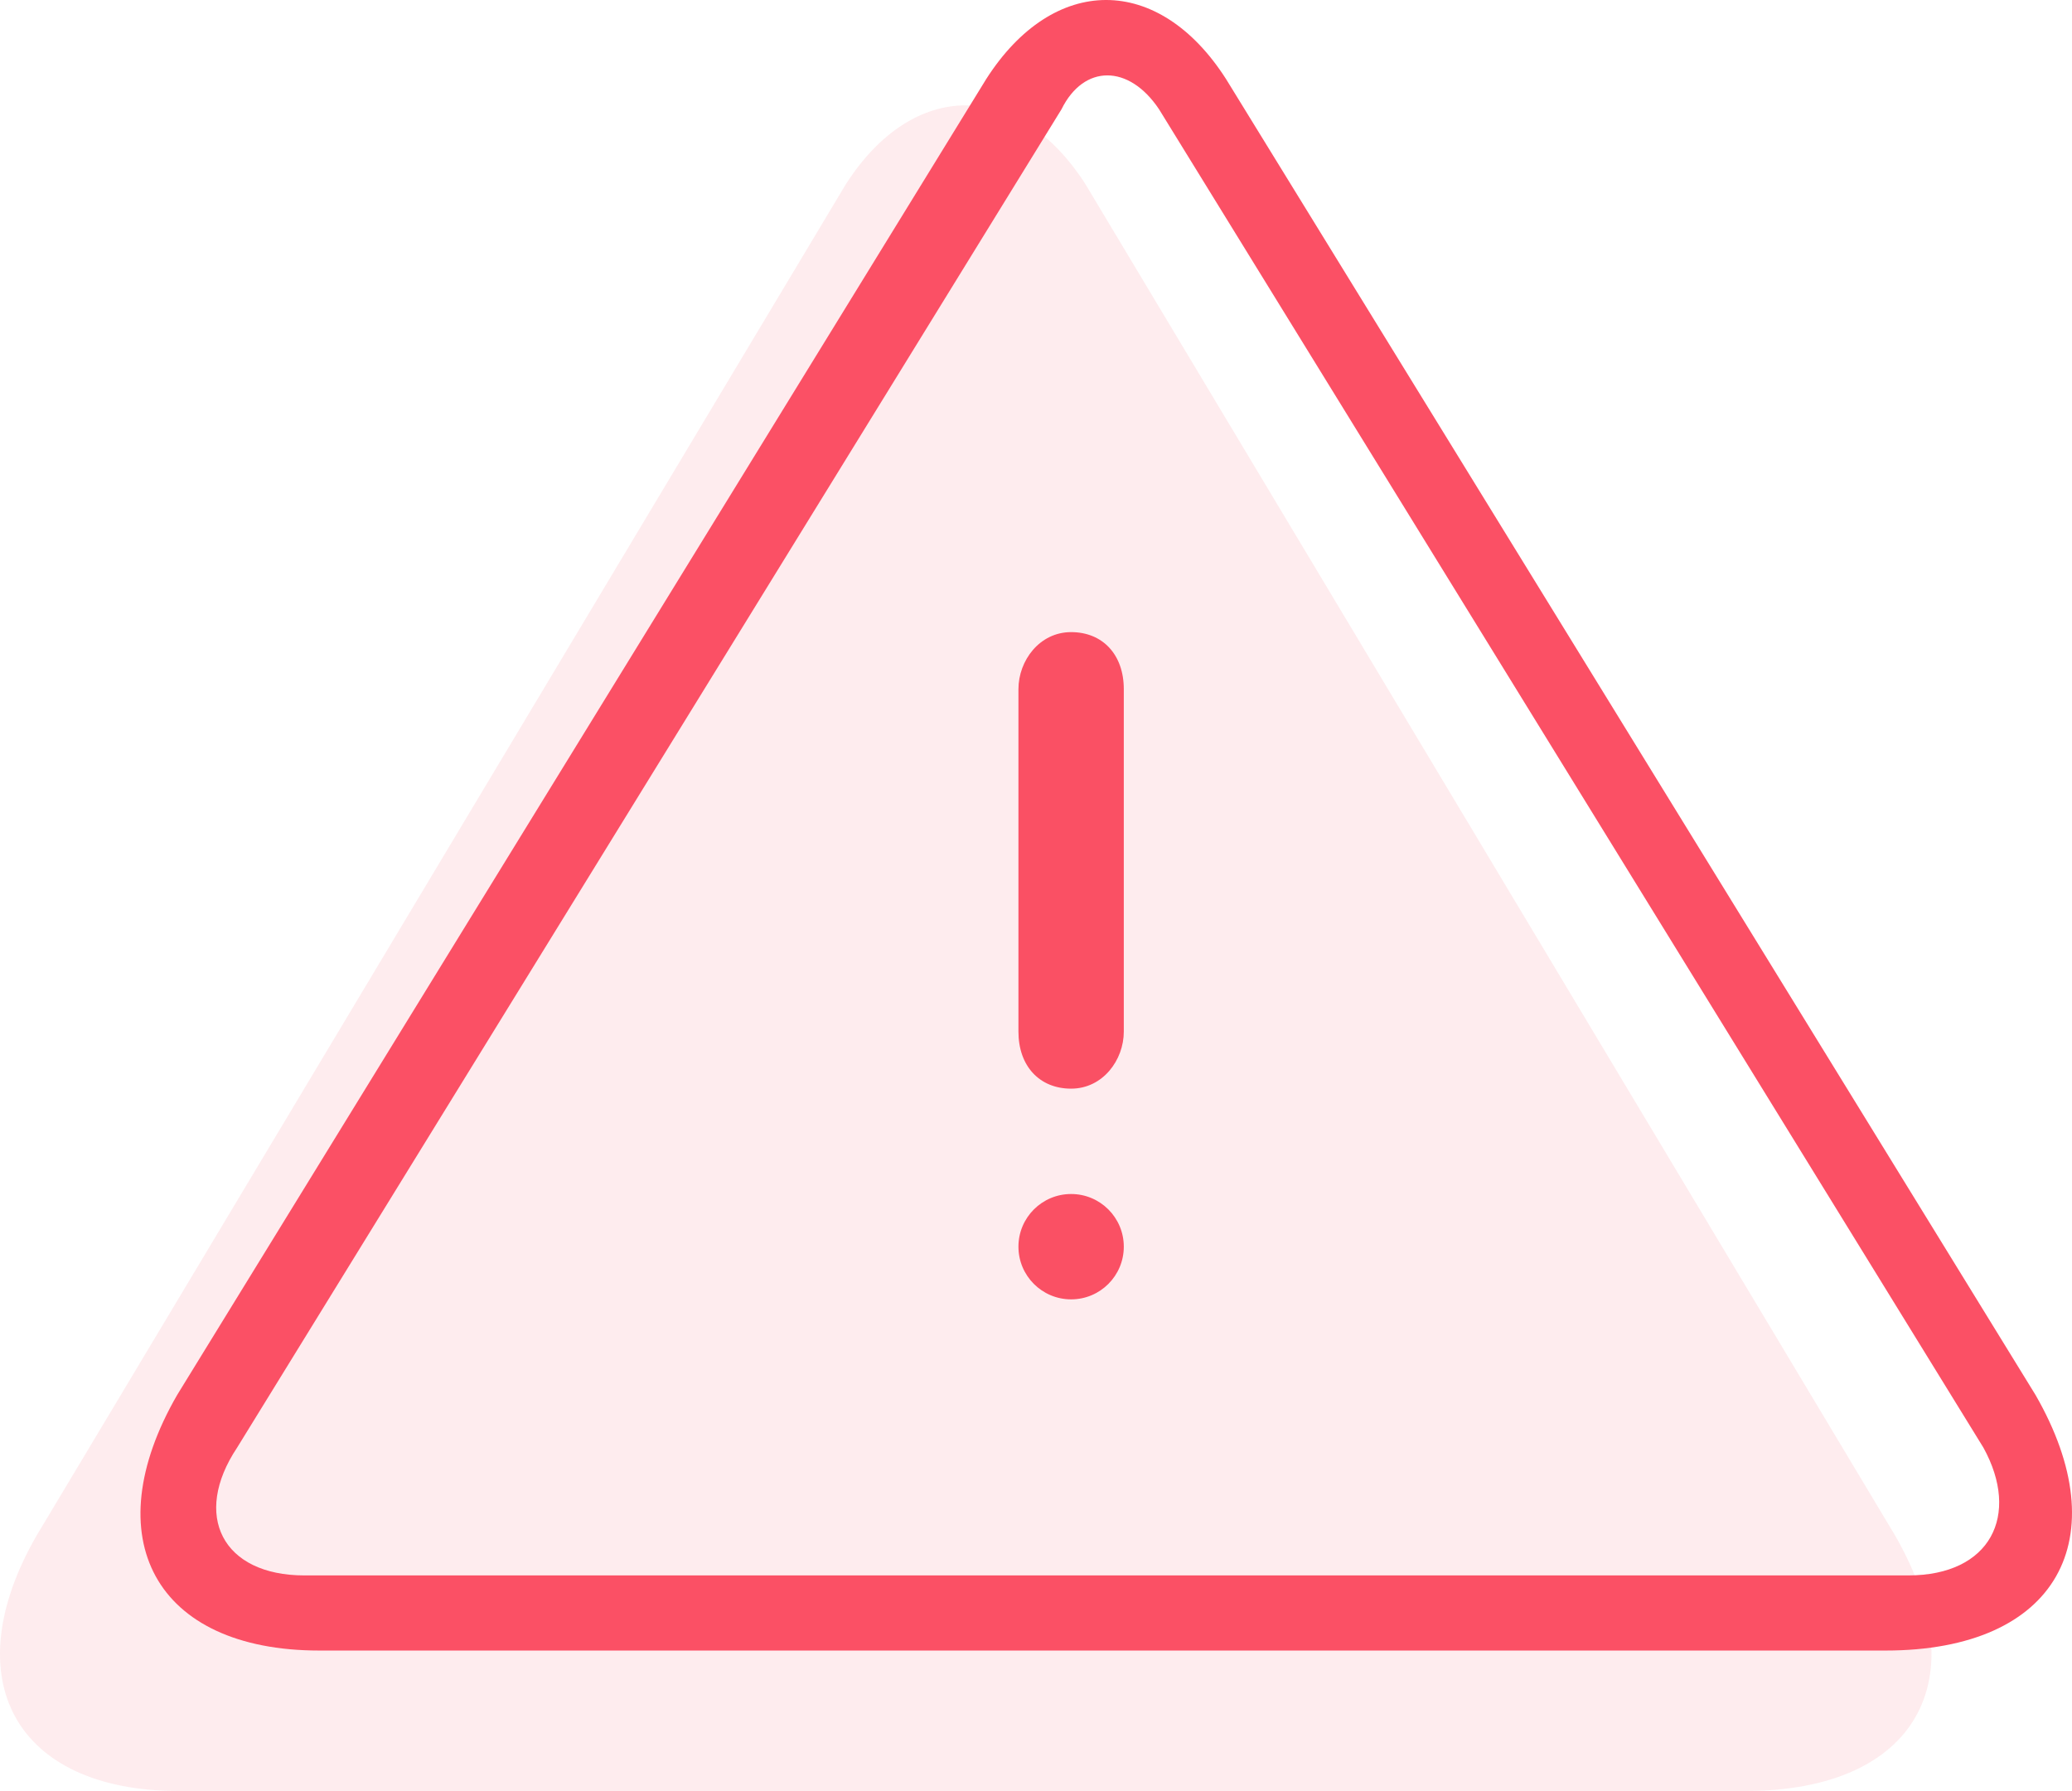
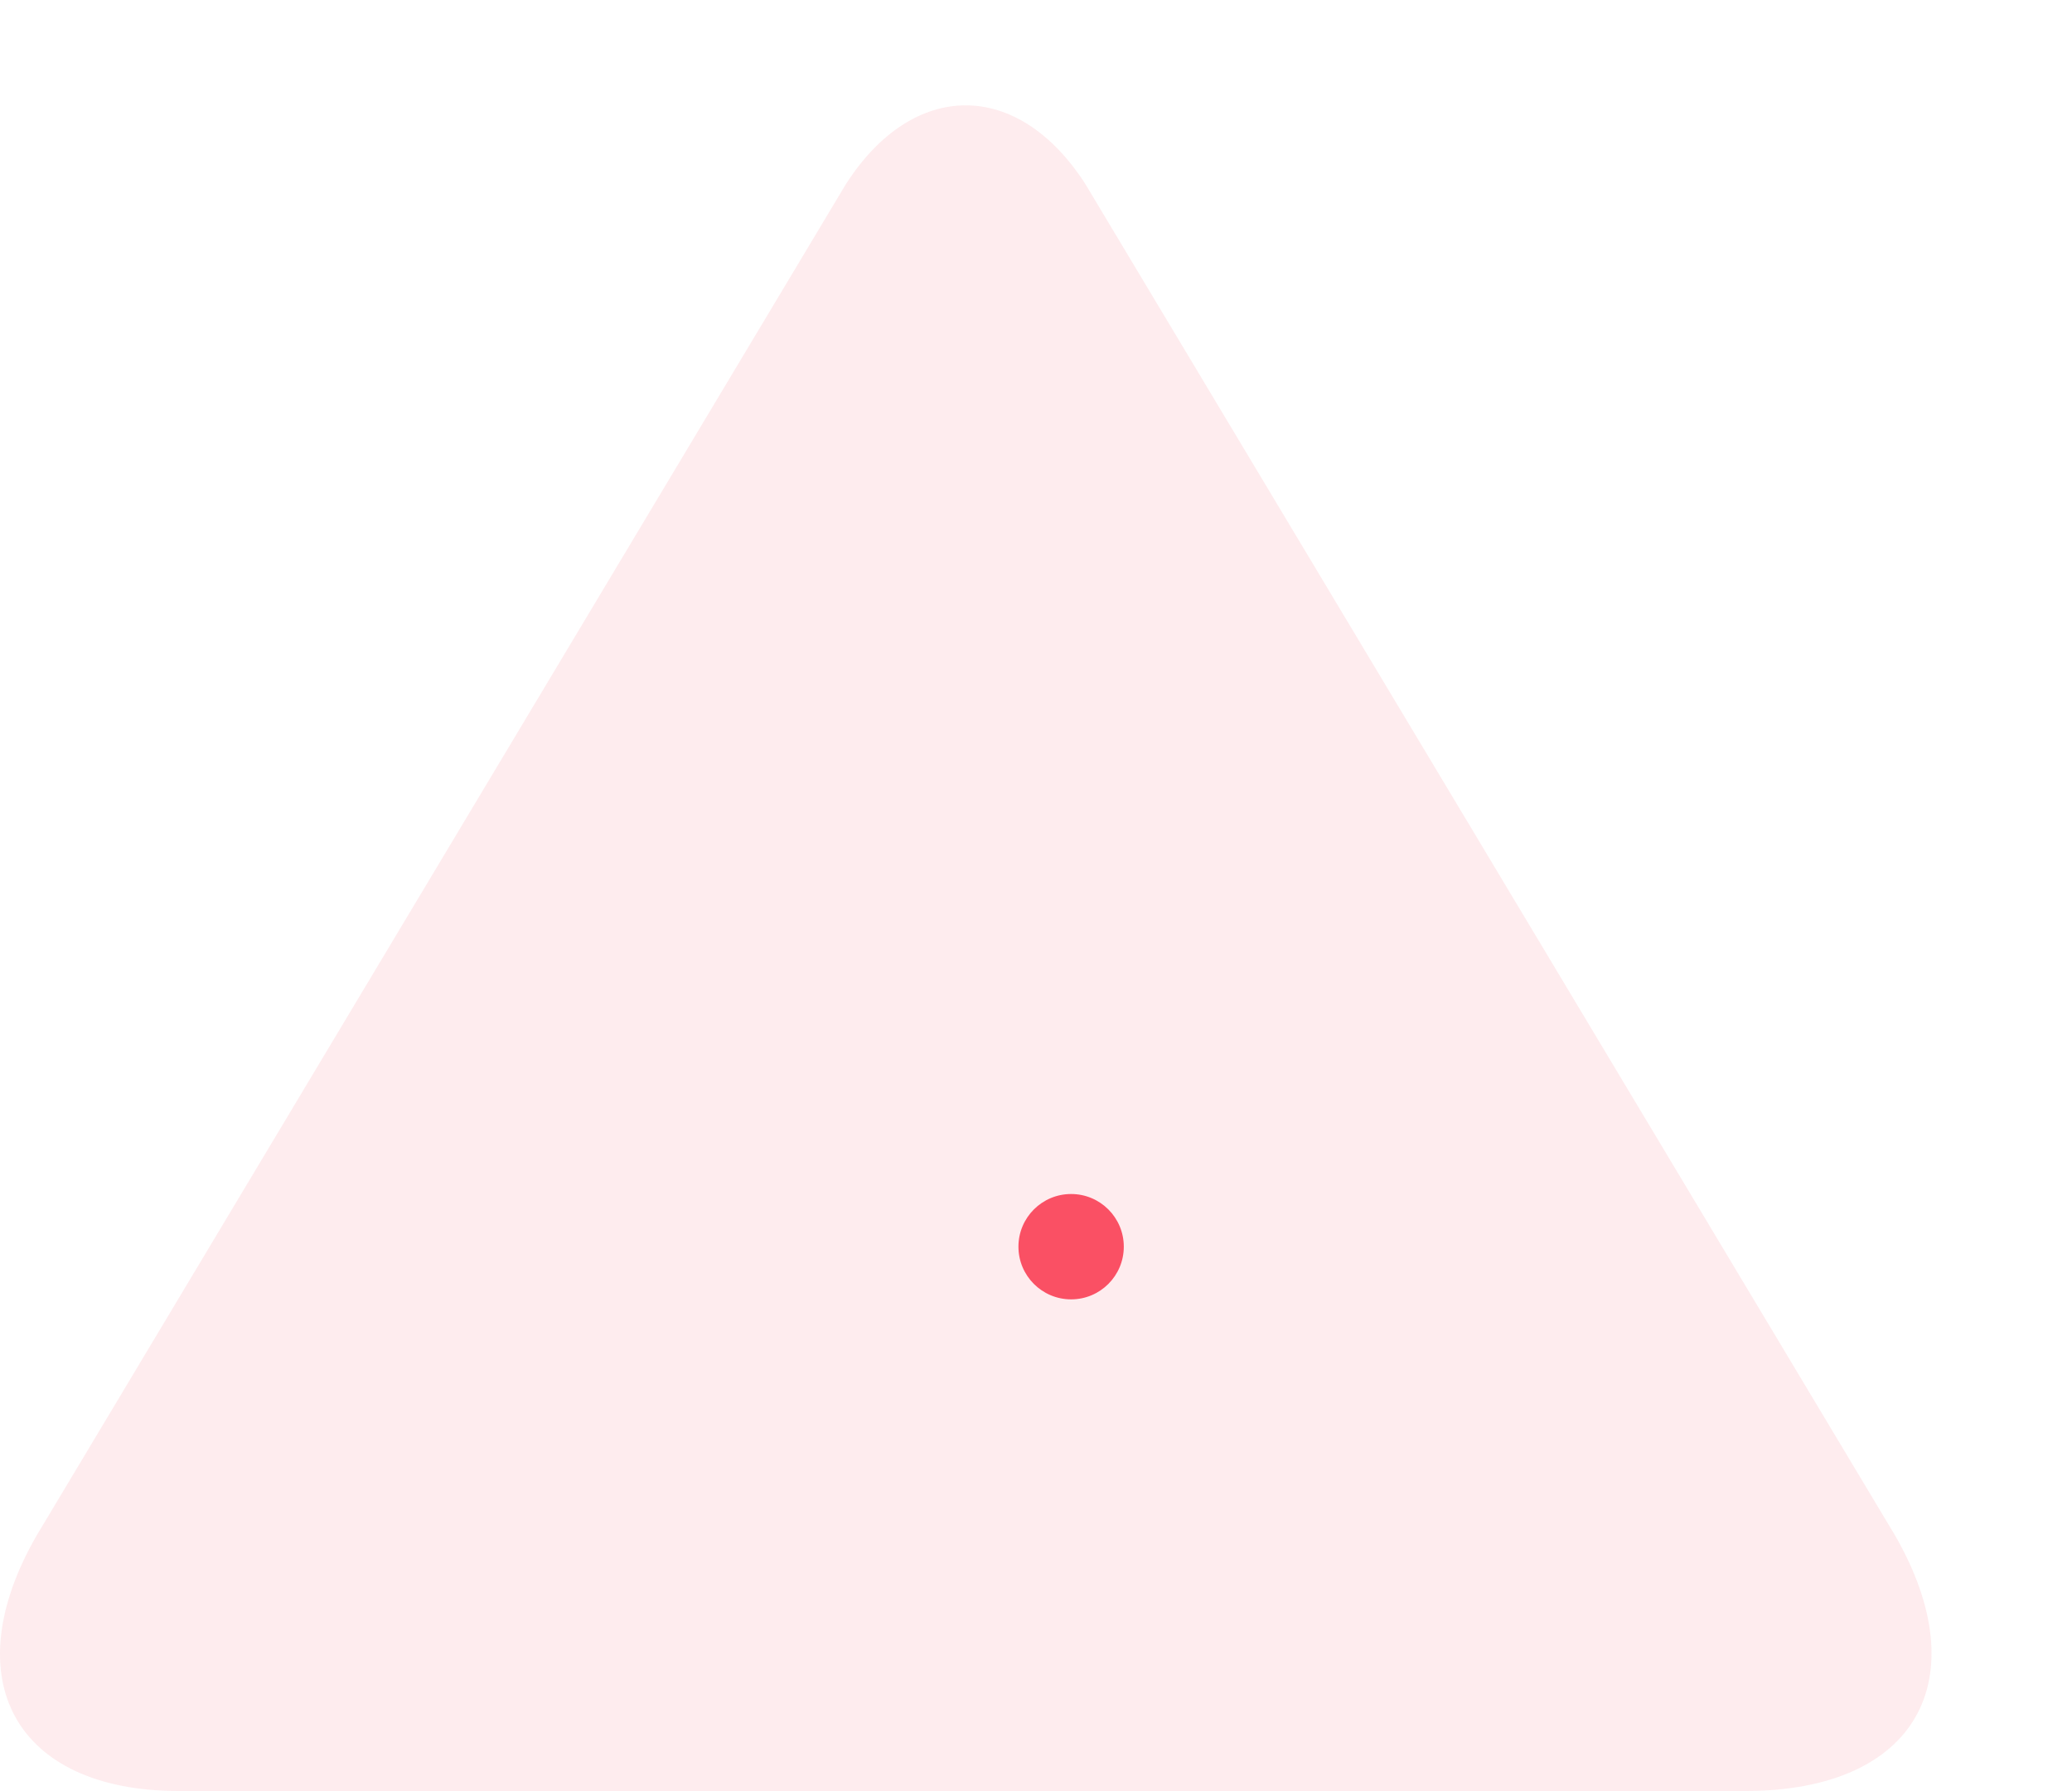
<svg xmlns="http://www.w3.org/2000/svg" width="59px" height="51px" viewBox="0 0 59 51" version="1.1">
  <title>265C01F6-9846-4653-B956-9B7E0FA505E6</title>
  <desc>Created with sketchtool.</desc>
  <defs />
  <g id="Page-1" stroke="none" stroke-width="1" fill="none" fill-rule="evenodd">
    <g id="Verification-link-expired" transform="translate(-691, -384)" fill-rule="nonzero" fill="#FB5065">
      <g id="Verification-popup" transform="translate(-6, -1)">
        <g id="Group" transform="translate(472, 385)">
          <g id="Group-2">
            <g id="55551" transform="translate(225, 0)">
              <g id="Group-8" transform="translate(29, 18)">
-                 <path d="M1.5,0 C0.597,0 0,0.816 0,1.623 L0,11.377 C0,12.354 0.597,13 1.5,13 C2.403,13 3,12.184 3,11.377 L3,1.623 C3,0.646 2.403,0 1.5,0 Z" id="Shape" />
                <circle id="Oval" cx="1.5" cy="17.5" r="1.5" />
              </g>
              <path d="M53.962,43.723 L30.911,5.25 C28.992,2.25 26.002,2.25 24.083,5.25 L1.044,43.723 C-1.299,47.787 0.408,51 5.094,51 L49.689,51 C54.598,51 56.305,47.798 53.962,43.723 Z" id="Shape" fill-opacity="0.107" />
-               <path d="M57.962,39.723 L34.911,2.25 C32.992,-0.75 30.002,-0.75 28.083,2.25 L5.044,39.723 C2.701,43.787 4.408,47 9.094,47 L53.689,47 C58.598,47 60.305,43.798 57.962,39.723 Z M54.336,44.861 L8.67,44.861 C6.327,44.861 5.468,43.149 6.751,41.223 L30.226,3.112 C30.861,1.825 32.145,1.825 33.004,3.112 L56.478,41.223 C57.538,43.149 56.679,44.861 54.336,44.861 Z" id="Shape-Copy" />
            </g>
          </g>
        </g>
      </g>
    </g>
  </g>
</svg>